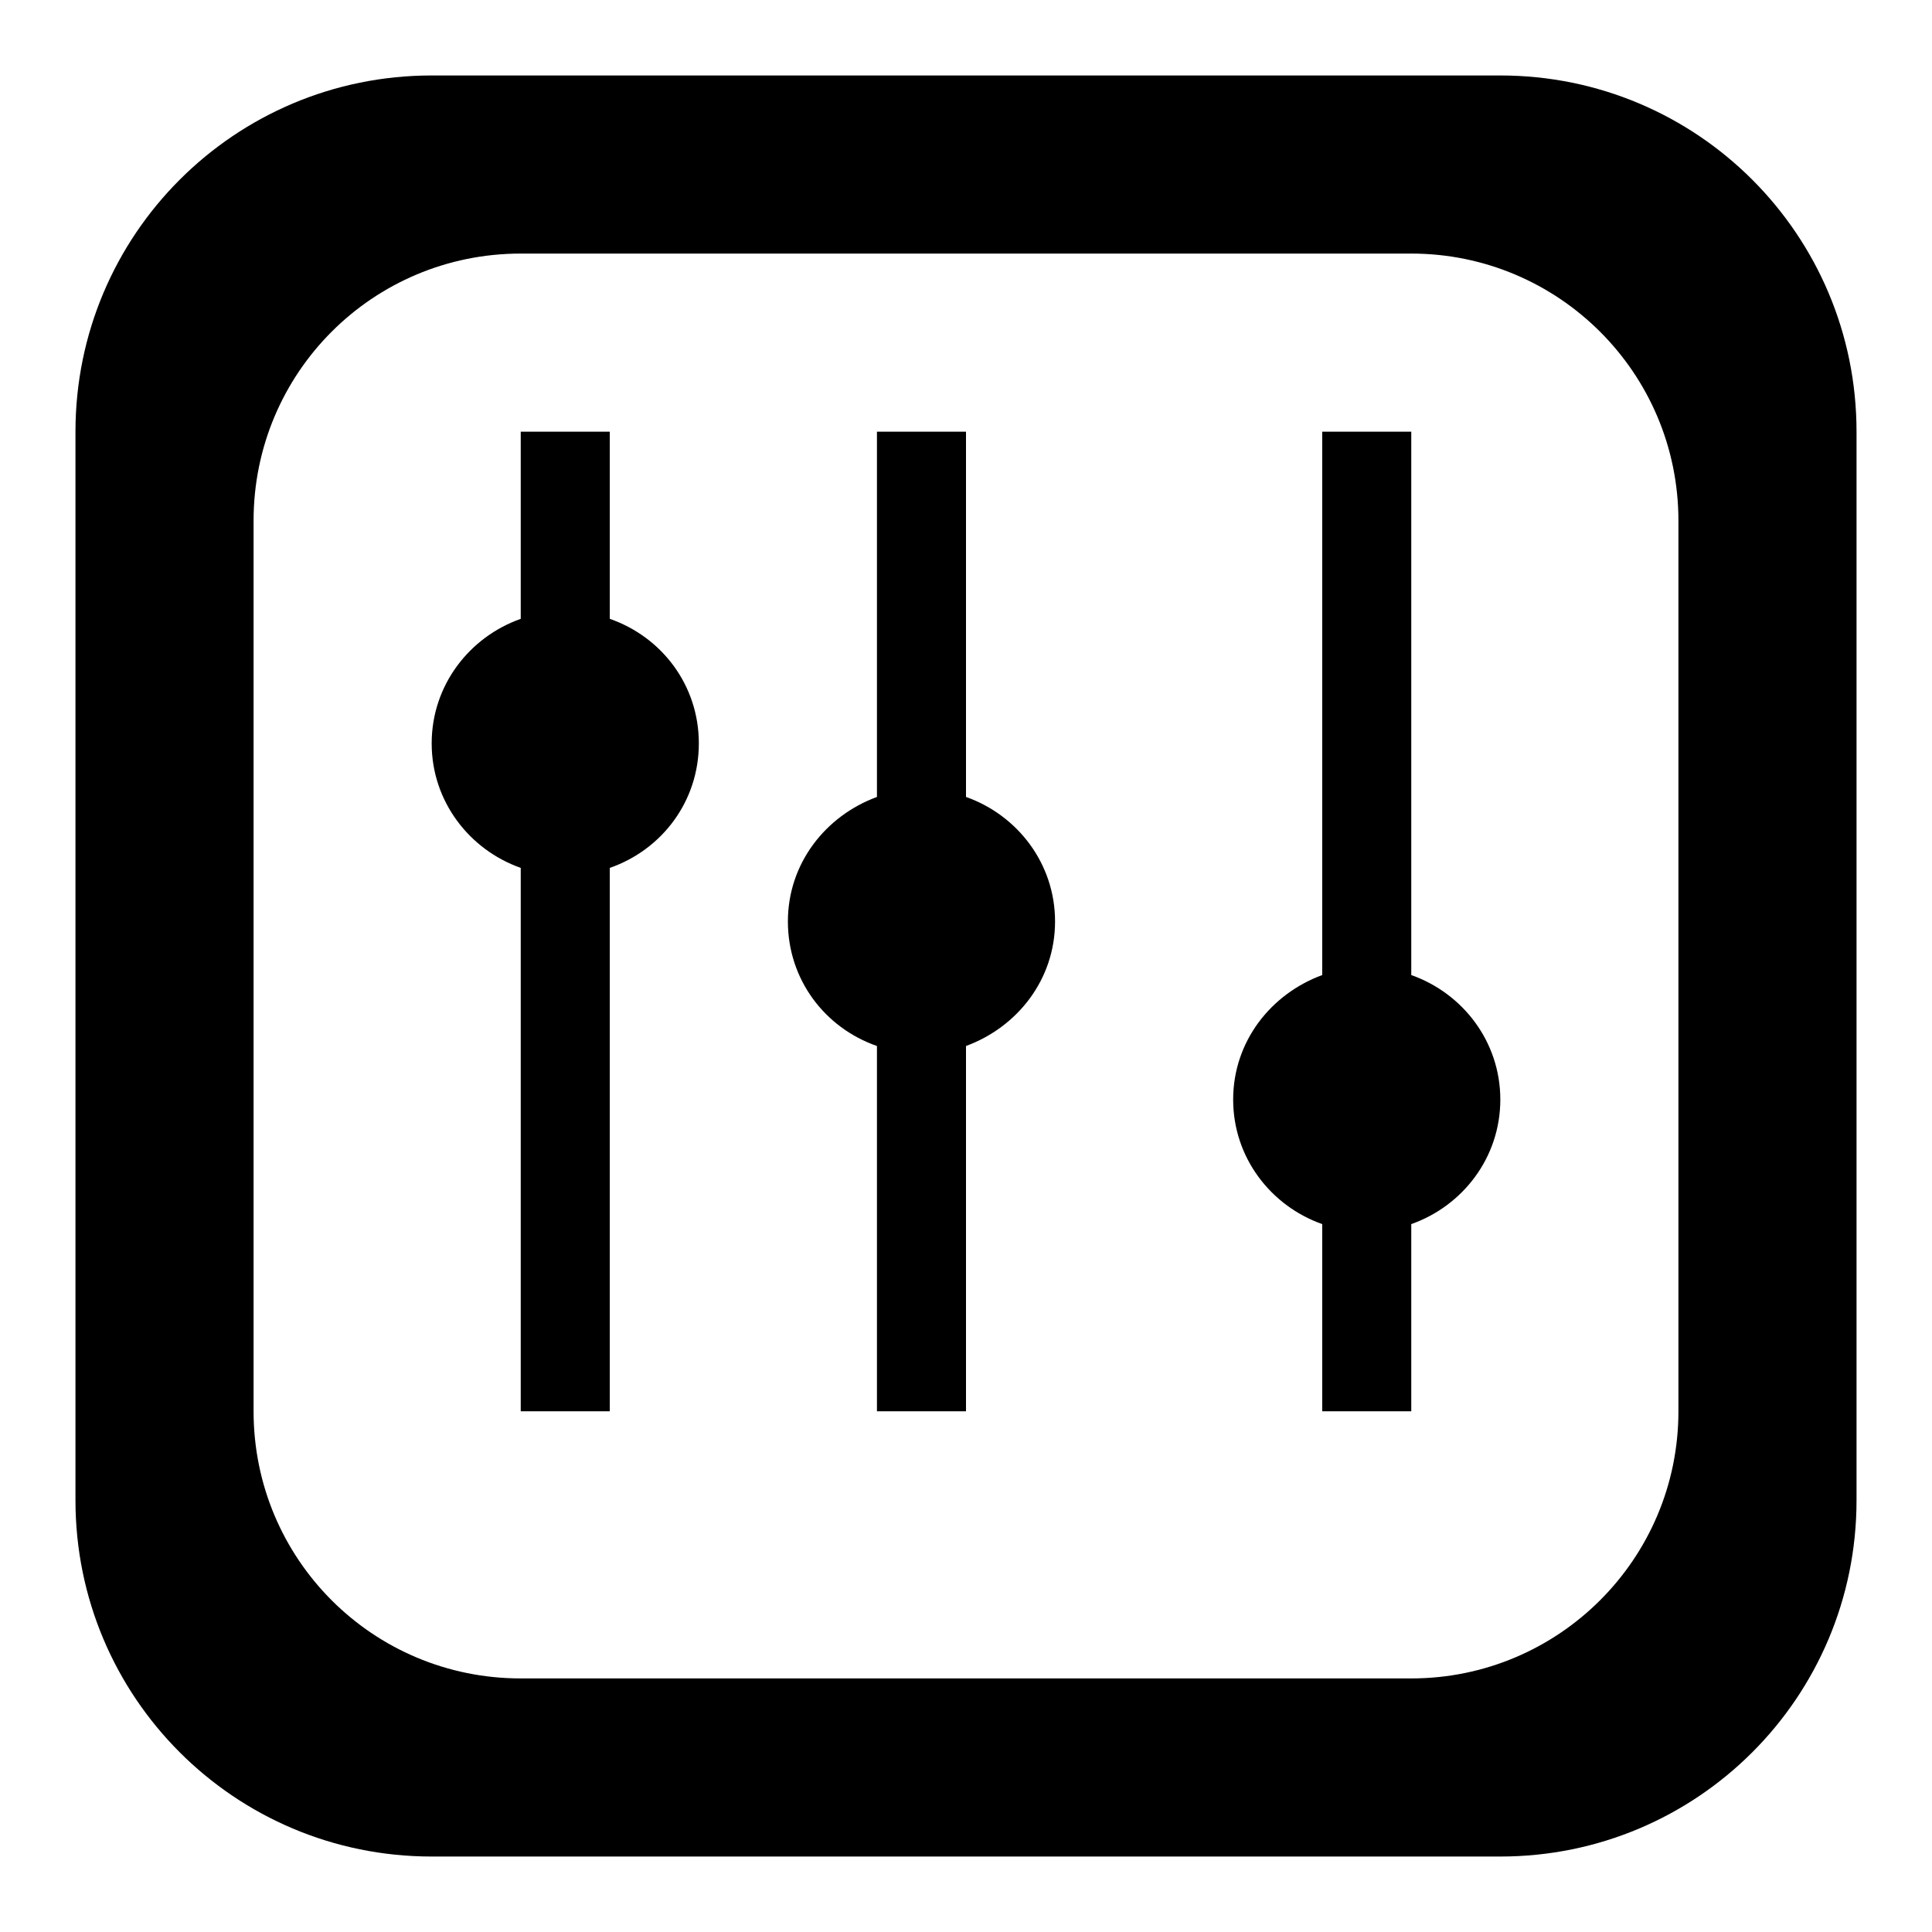
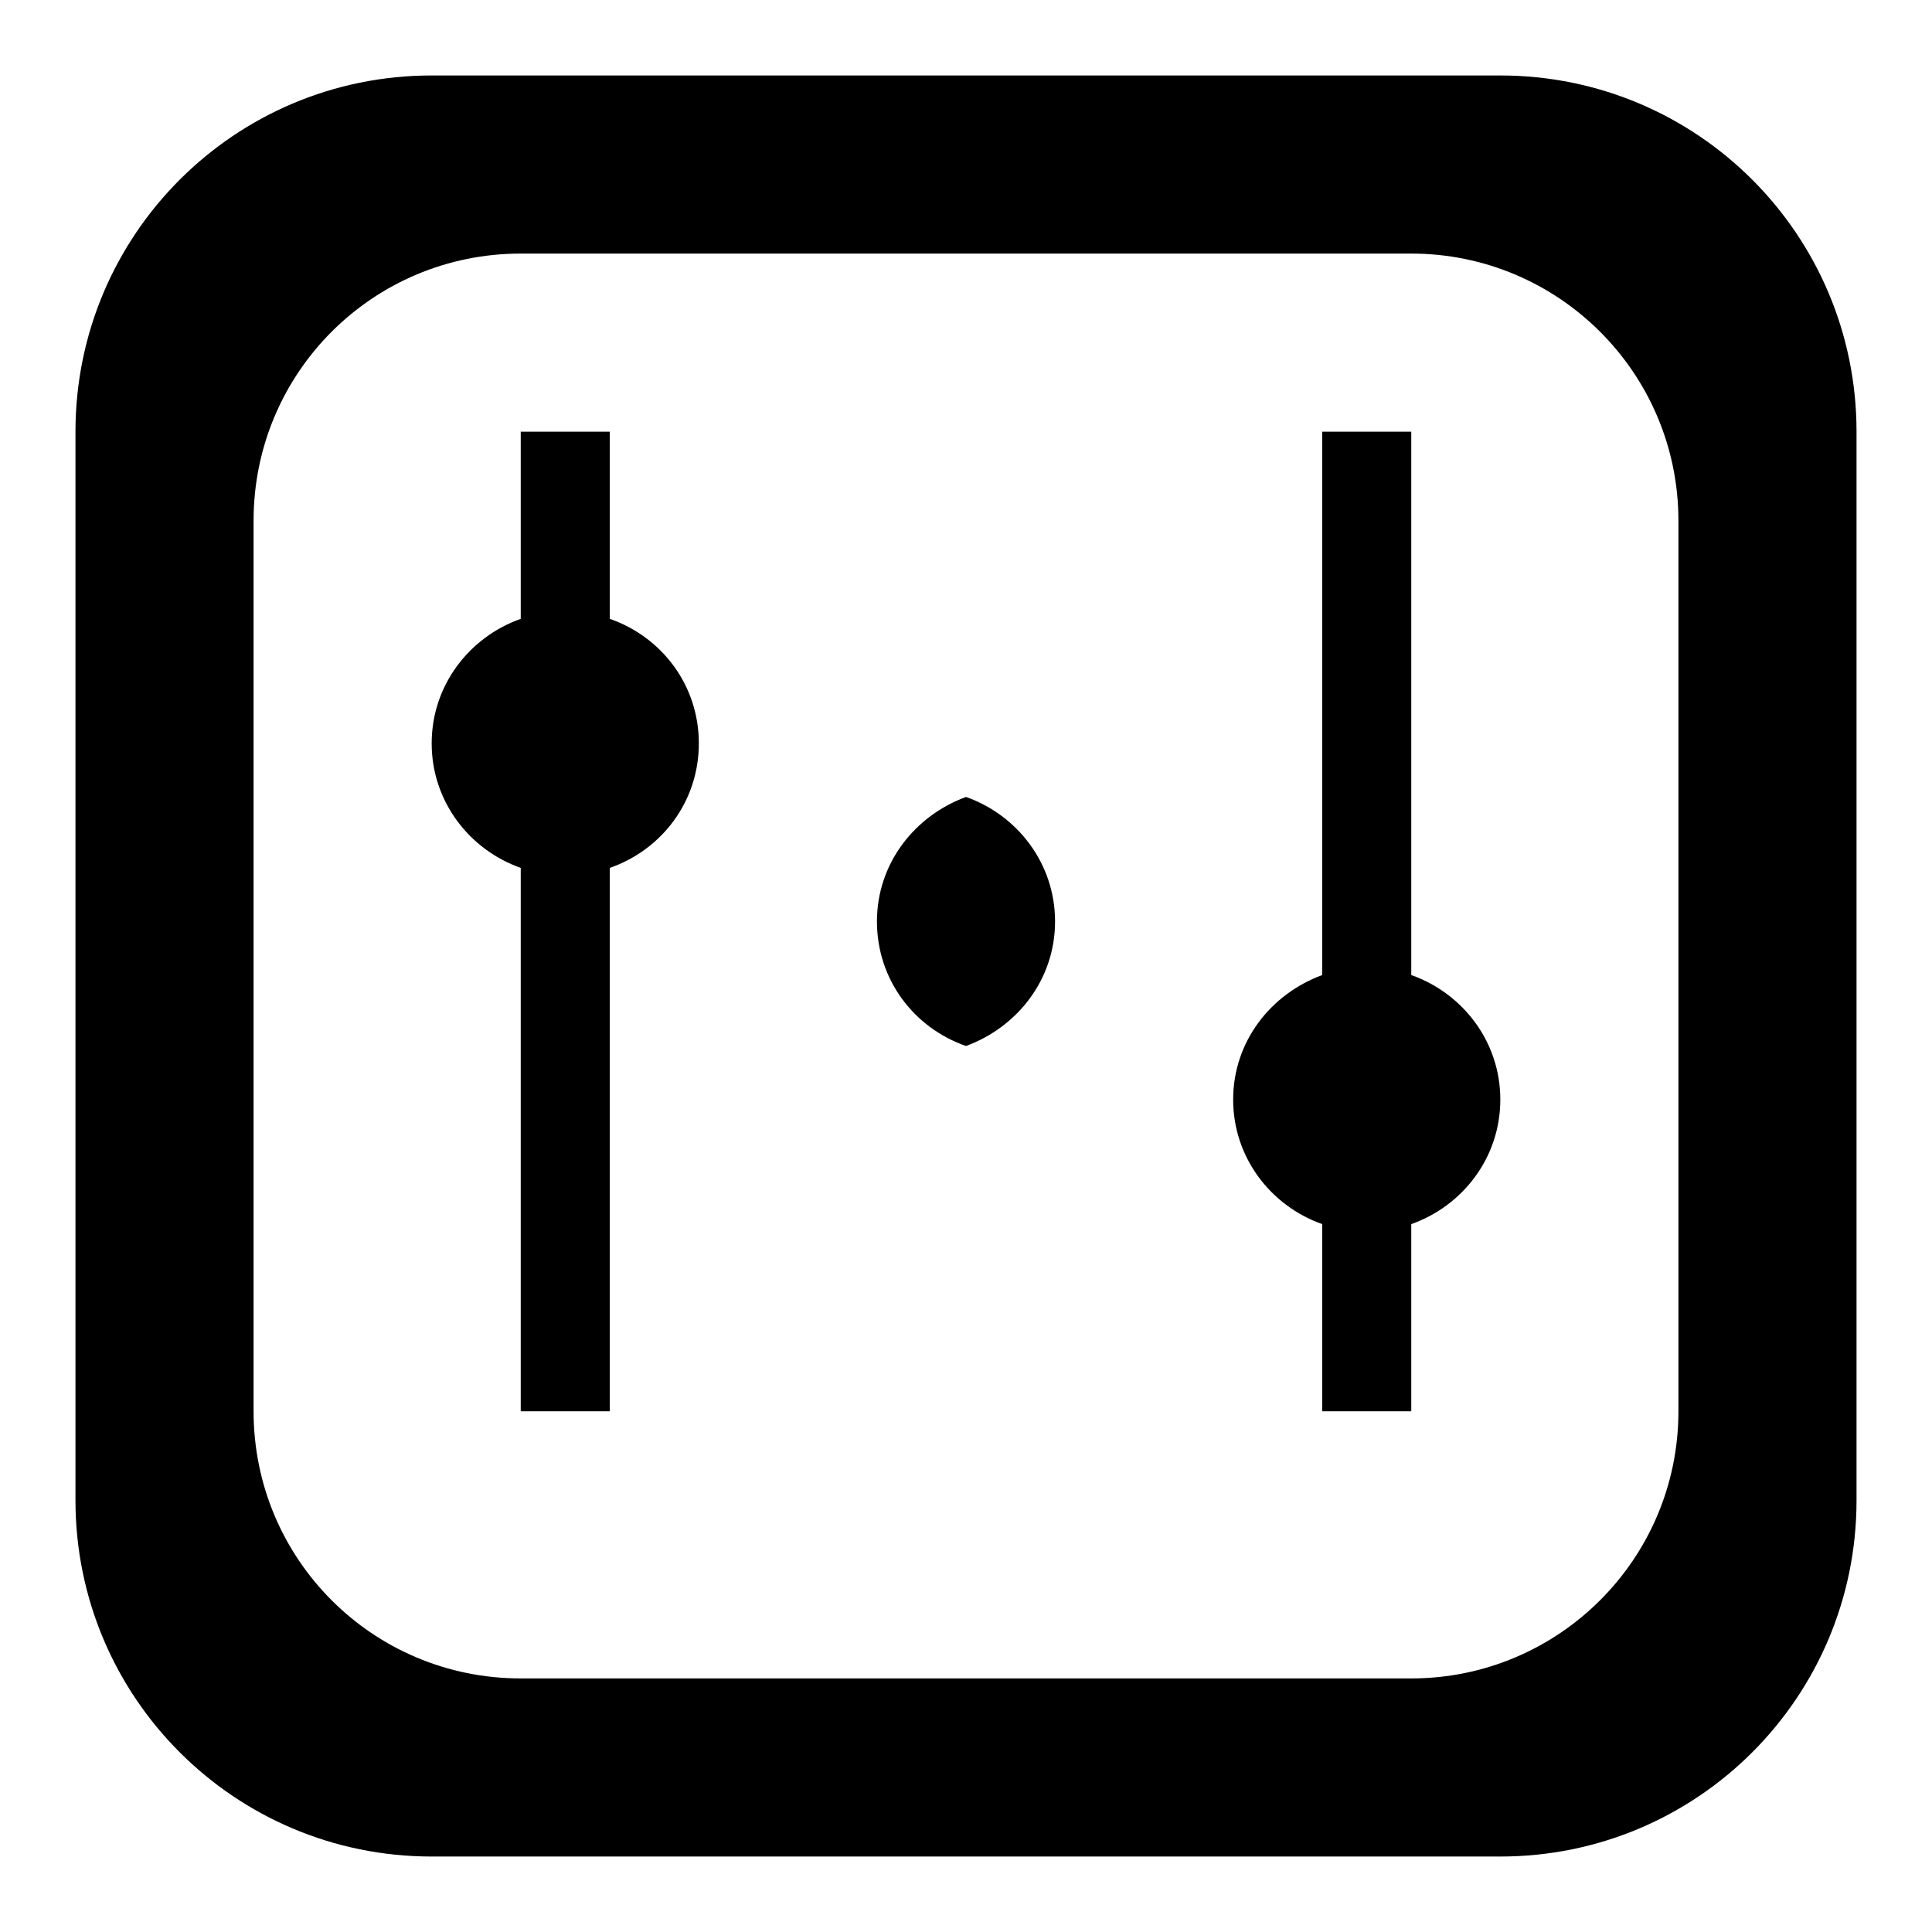
<svg xmlns="http://www.w3.org/2000/svg" version="1.1" x="0px" y="0px" viewBox="0 0 256 256" enable-background="new 0 0 256 256" xml:space="preserve">
  <g>
-     <path fill="#000000" d="M92.6,98.5c0,7.7-4.9,14.1-11.8,16.5v72H69v-72c-6.8-2.4-11.8-8.8-11.8-16.5c0-7.7,5-14.1,11.8-16.5V57.2 h11.8V82C87.7,84.4,92.6,90.8,92.6,98.5z M128,105.6V57.2h-11.8v48.4c-6.8,2.5-11.8,8.8-11.8,16.5c0,7.7,4.9,14.1,11.8,16.5V187 H128v-48.4c6.8-2.5,11.8-8.8,11.8-16.5S134.8,108,128,105.6z M246,57.2v141.6c0,26.1-21.1,47.2-47.2,47.2H57.2 C31.1,246,10,224.9,10,198.8V57.2C10,31.1,31.1,10,57.2,10h141.6C224.9,10,246,31.1,246,57.2z M222.4,69 c0-19.6-15.9-35.4-35.4-35.4H69c-19.6,0-35.4,15.8-35.4,35.4v118c0,19.6,15.8,35.4,35.4,35.4h118c19.5,0,35.4-15.8,35.4-35.4V69z  M187,129.2v-72h-11.8v72c-6.8,2.5-11.8,8.8-11.8,16.5c0,7.7,5,14.1,11.8,16.5V187H187v-24.8c6.8-2.4,11.8-8.8,11.8-16.5 C198.8,138,193.8,131.6,187,129.2z" />
+     <path fill="#000000" d="M92.6,98.5c0,7.7-4.9,14.1-11.8,16.5v72H69v-72c-6.8-2.4-11.8-8.8-11.8-16.5c0-7.7,5-14.1,11.8-16.5V57.2 h11.8V82C87.7,84.4,92.6,90.8,92.6,98.5z M128,105.6V57.2v48.4c-6.8,2.5-11.8,8.8-11.8,16.5c0,7.7,4.9,14.1,11.8,16.5V187 H128v-48.4c6.8-2.5,11.8-8.8,11.8-16.5S134.8,108,128,105.6z M246,57.2v141.6c0,26.1-21.1,47.2-47.2,47.2H57.2 C31.1,246,10,224.9,10,198.8V57.2C10,31.1,31.1,10,57.2,10h141.6C224.9,10,246,31.1,246,57.2z M222.4,69 c0-19.6-15.9-35.4-35.4-35.4H69c-19.6,0-35.4,15.8-35.4,35.4v118c0,19.6,15.8,35.4,35.4,35.4h118c19.5,0,35.4-15.8,35.4-35.4V69z  M187,129.2v-72h-11.8v72c-6.8,2.5-11.8,8.8-11.8,16.5c0,7.7,5,14.1,11.8,16.5V187H187v-24.8c6.8-2.4,11.8-8.8,11.8-16.5 C198.8,138,193.8,131.6,187,129.2z" />
  </g>
</svg>